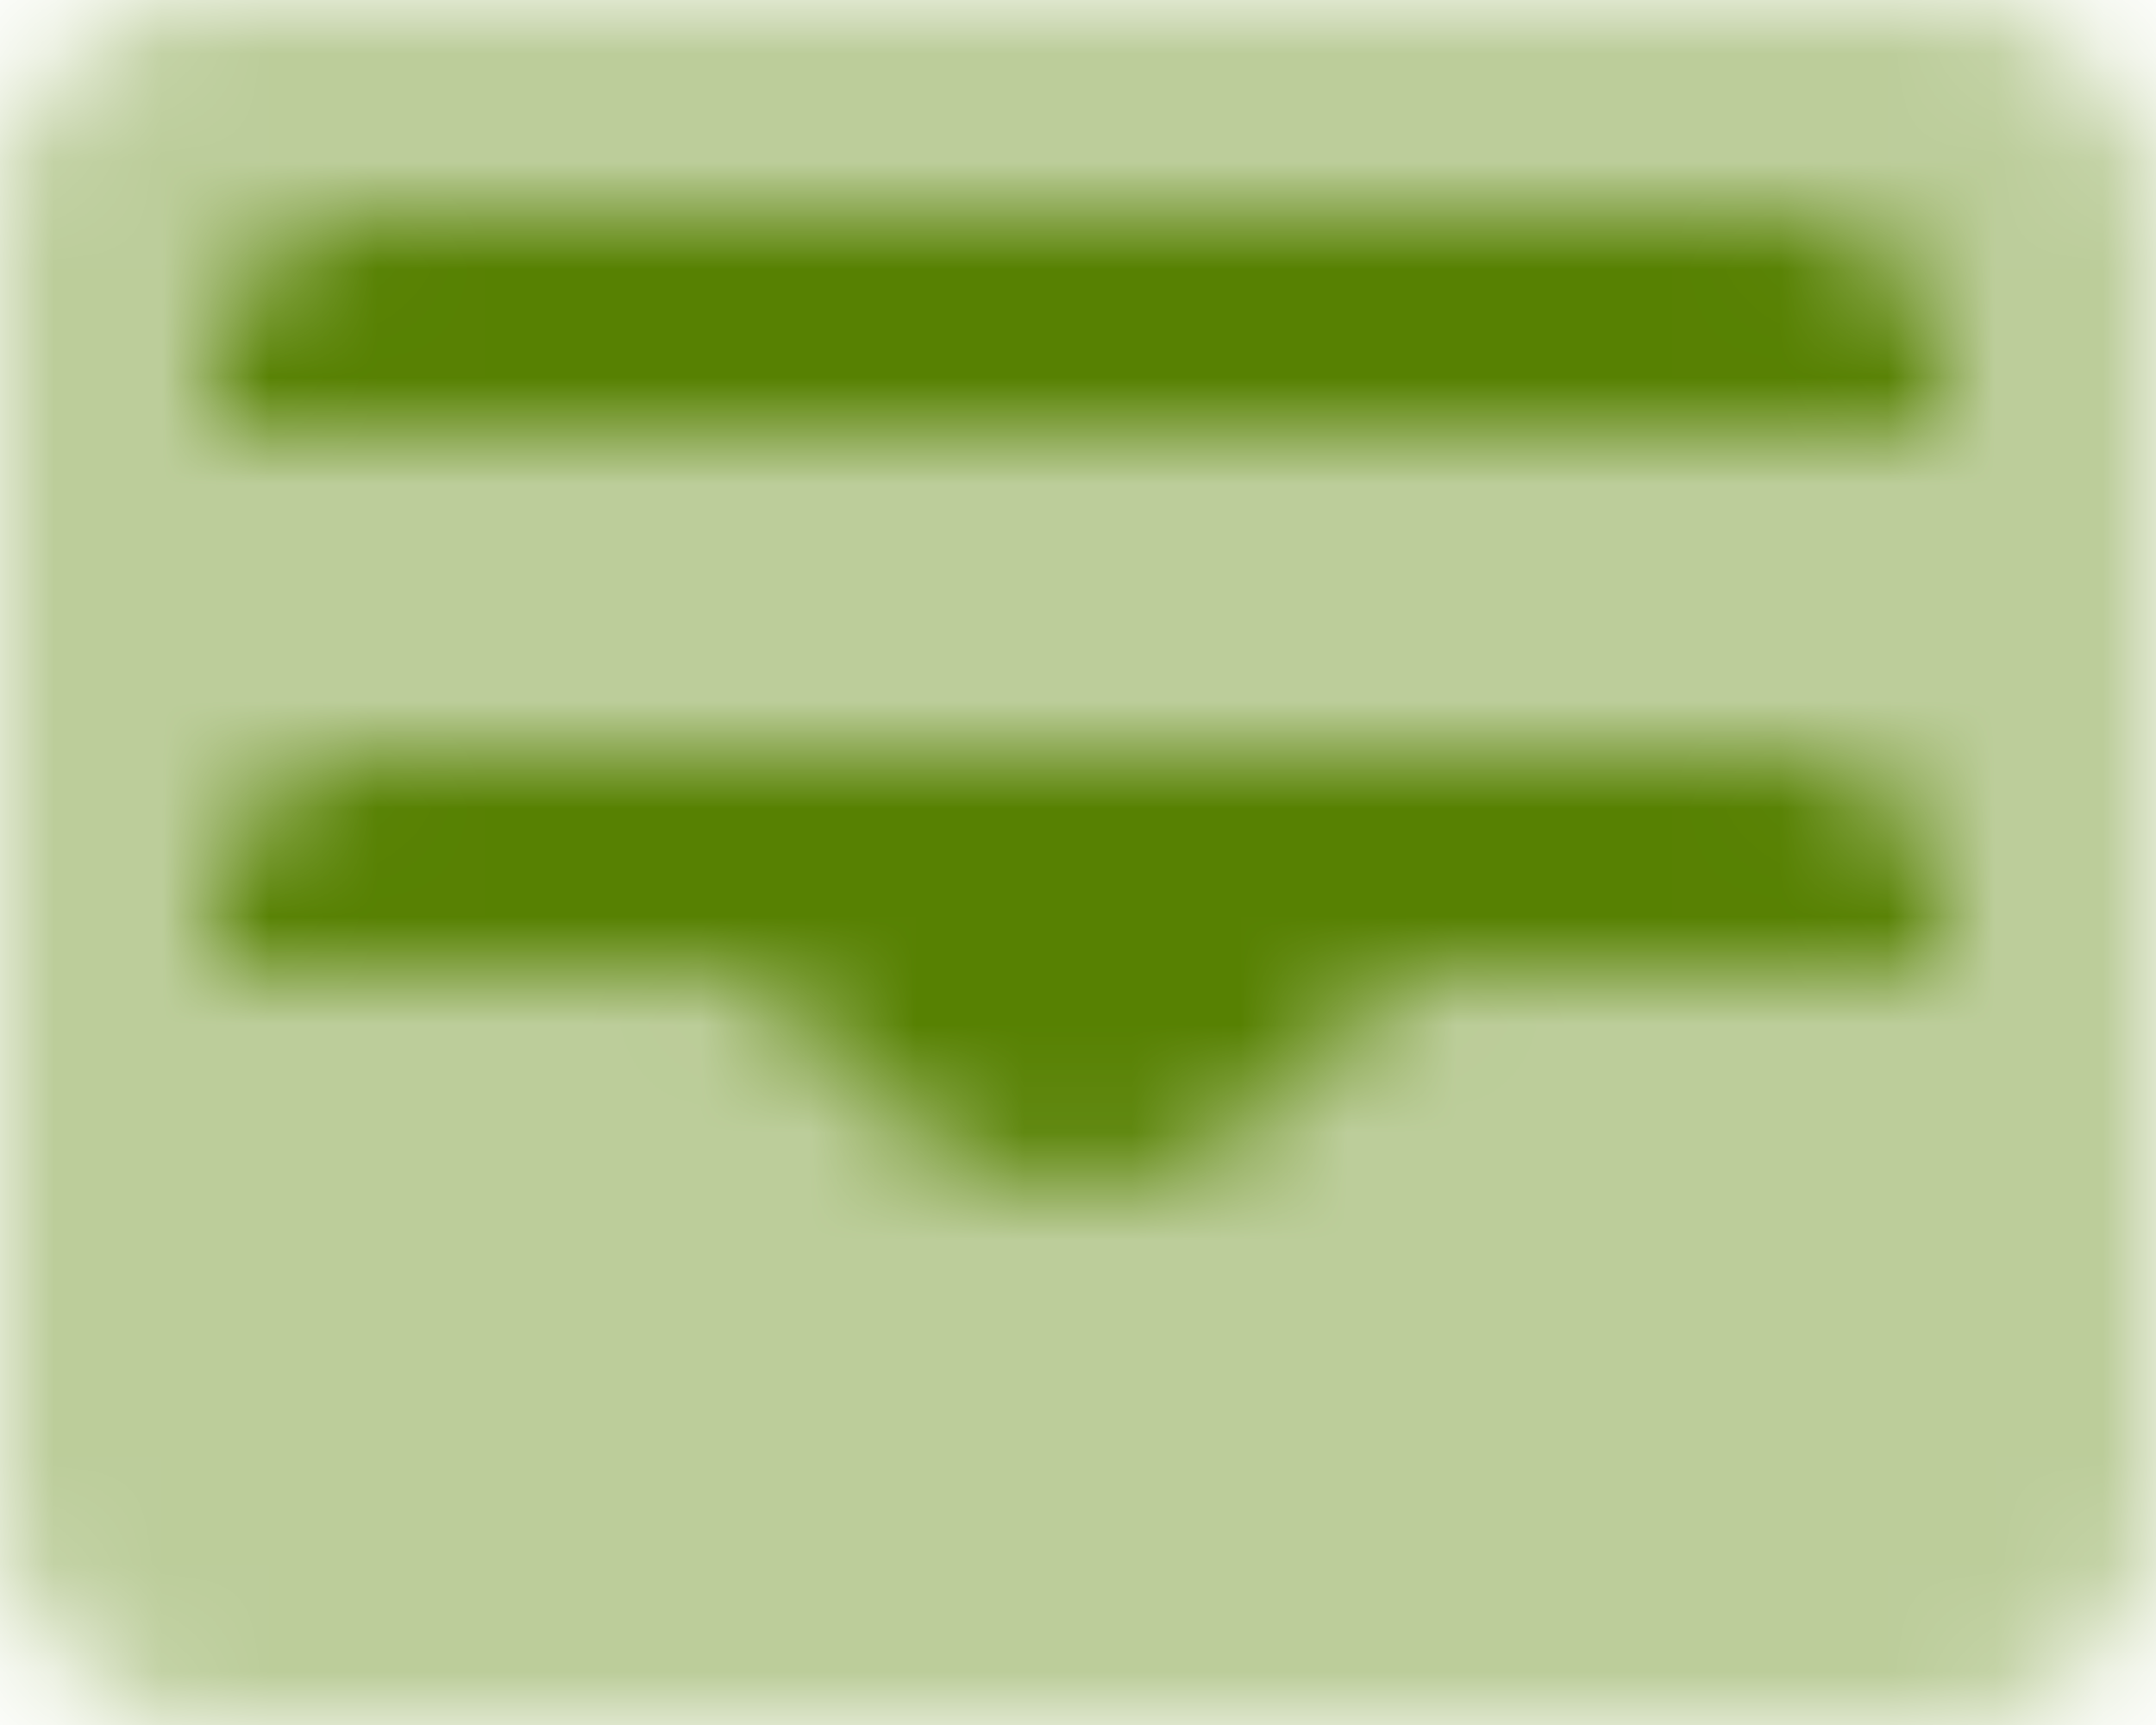
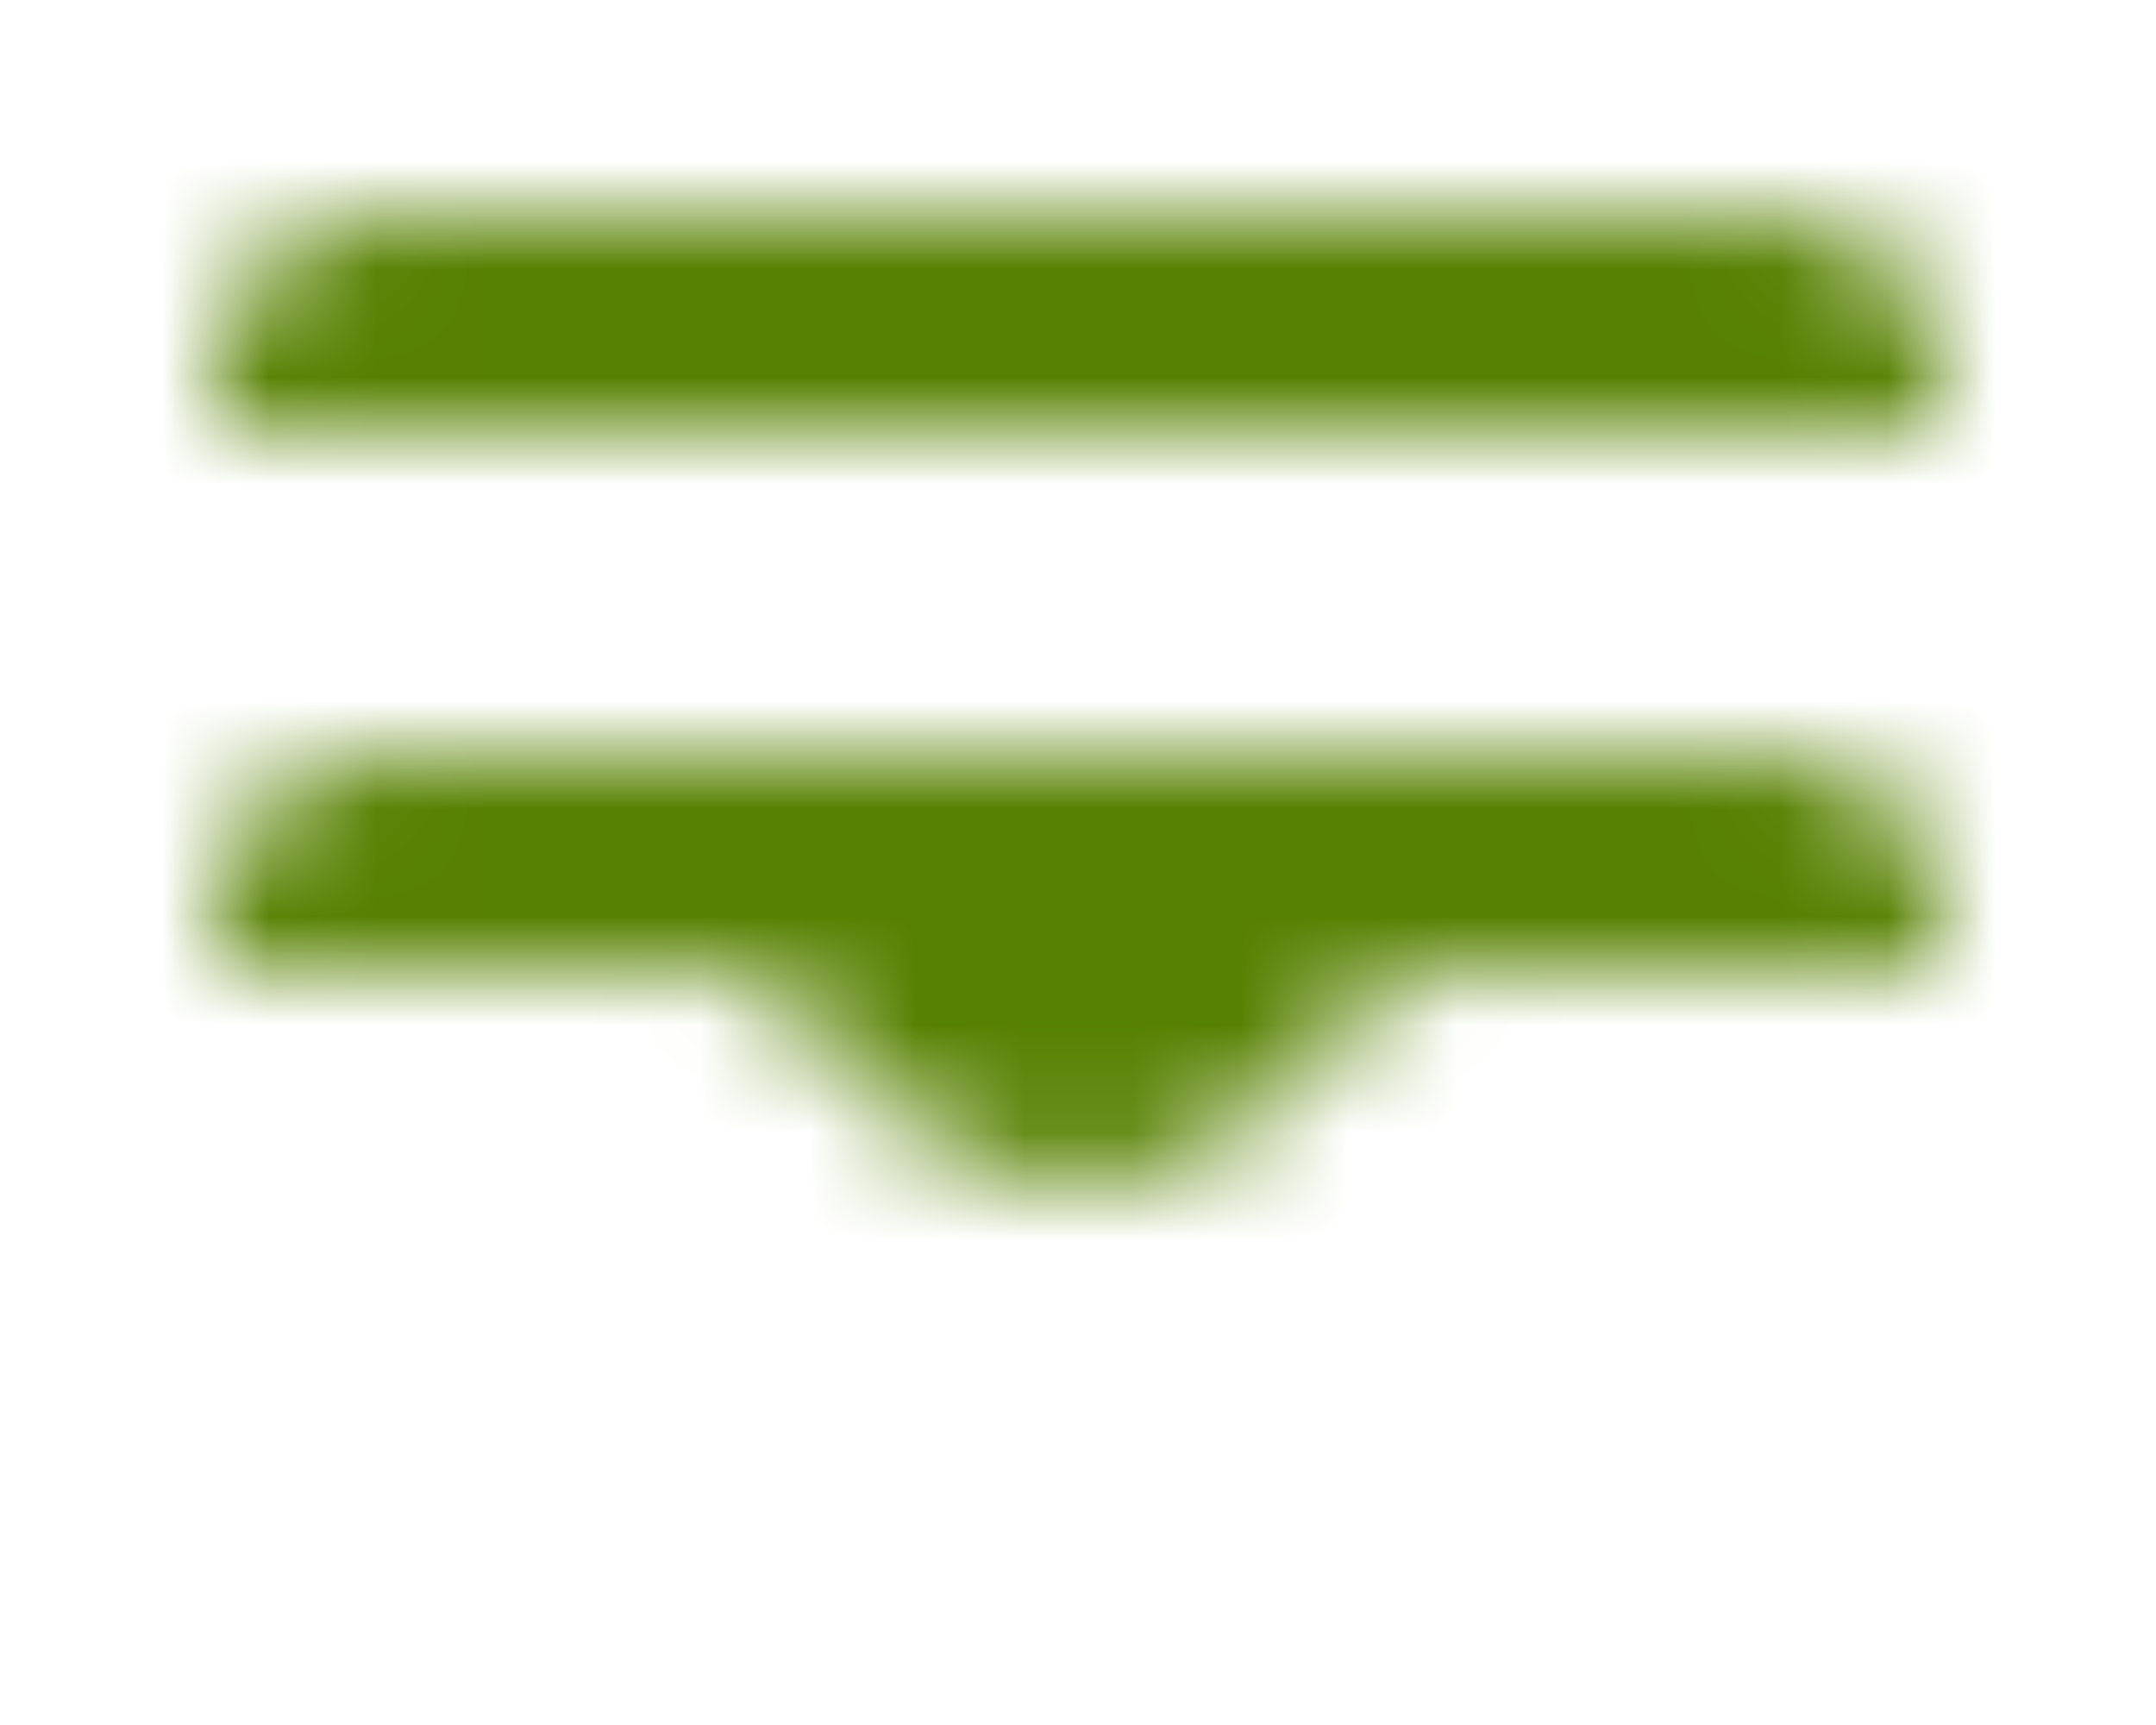
<svg xmlns="http://www.w3.org/2000/svg" xmlns:xlink="http://www.w3.org/1999/xlink" width="20px" height="16px" viewBox="0 0 20 16" version="1.1">
  <title>2. Icon / 2. Decorative / Product / Fee Trades Copy 6</title>
  <defs>
-     <path d="M2,0 L18,0 C19.105,0 20,0.895 20,2 L20,14 C20,15.105 19.105,16 18,16 L2,16 C0.895,16 0,15.105 0,14 L0,2 C0,0.895 0.895,0 2,0 Z" id="path-1" />
    <path d="M14.5,5 C15.328,5 16,5.672 16,6.5 L16,6.5 L16,7 L11.414,7 C11.149,7 10.895,7.105 10.707,7.293 L10.707,7.293 L9.707,8.293 C9.254,8.746 8.64,9 8,9 C7.36,9 6.746,8.746 6.293,8.293 L6.293,8.293 L5.293,7.293 C5.105,7.105 4.851,7 4.586,7 L4.586,7 L0,7 L0,6.5 C0,5.672 0.672,5 1.5,5 L1.5,5 Z M14.5,0 C15.328,0 16,0.672 16,1.5 L16,1.5 L16,2 L0,2 L0,1.5 C0,0.672 0.672,0 1.5,0 L1.5,0 Z" id="path-3" />
  </defs>
  <g id="Insights" stroke="none" stroke-width="1" fill="none" fill-rule="evenodd">
    <g id="2.-Icon-/-2.-Decorative-/-Finance-/-Wallet_3" transform="translate(-2, -4)">
      <g id="icon-color" transform="translate(2, 4)">
        <mask id="mask-2" fill="white">
          <use xlink:href="#path-1" />
        </mask>
        <g id="Mask" opacity="0.4" />
        <g id="3.-Color-/-1.-UI-/-1.-Primary-/-1.-Carson-Wealth" opacity="0.4" mask="url(#mask-2)" fill="#578102">
          <g transform="translate(-2, -4)" id="Green">
            <rect x="0" y="0" width="24" height="24" />
          </g>
        </g>
      </g>
      <g id="icon-color" transform="translate(4, 6)">
        <mask id="mask-4" fill="white">
          <use xlink:href="#path-3" />
        </mask>
        <g id="Mask" />
        <g id="3.-Color-/-1.-UI-/-1.-Primary-/-1.-Carson-Wealth" mask="url(#mask-4)" fill="#578102">
          <g transform="translate(-4, -6)" id="Green">
            <rect x="0" y="0" width="24" height="24" />
          </g>
        </g>
      </g>
    </g>
  </g>
</svg>